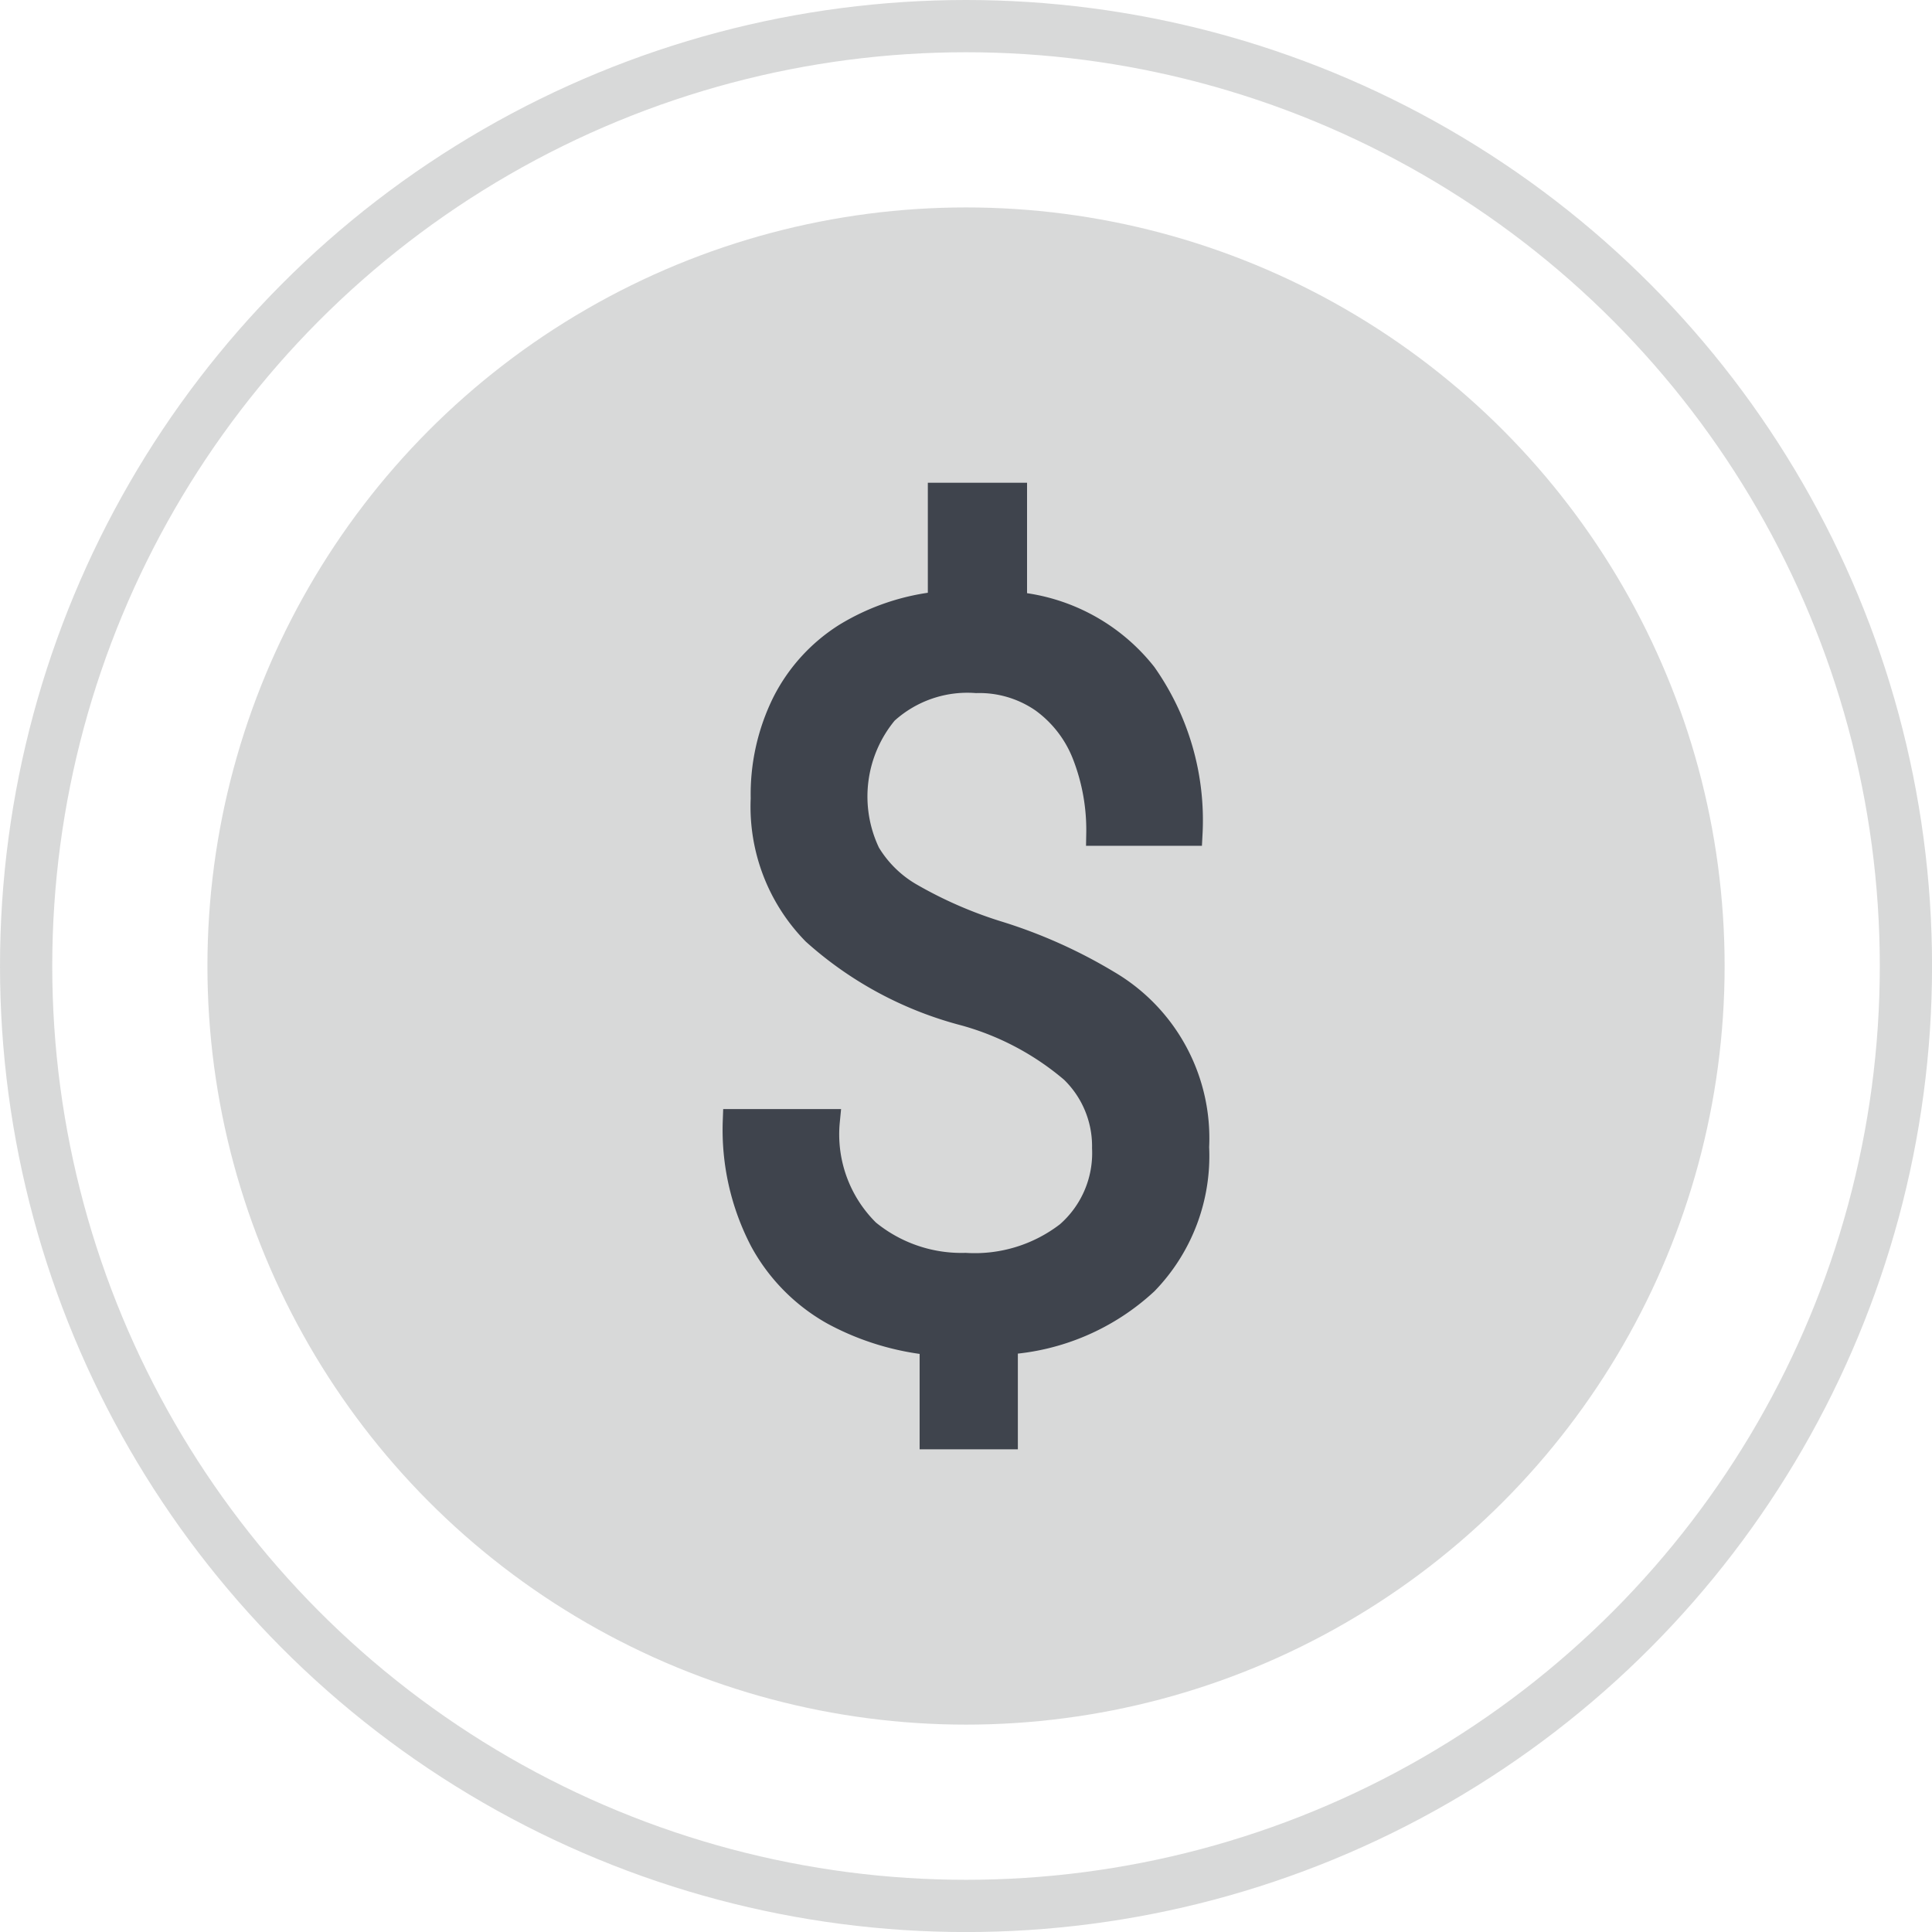
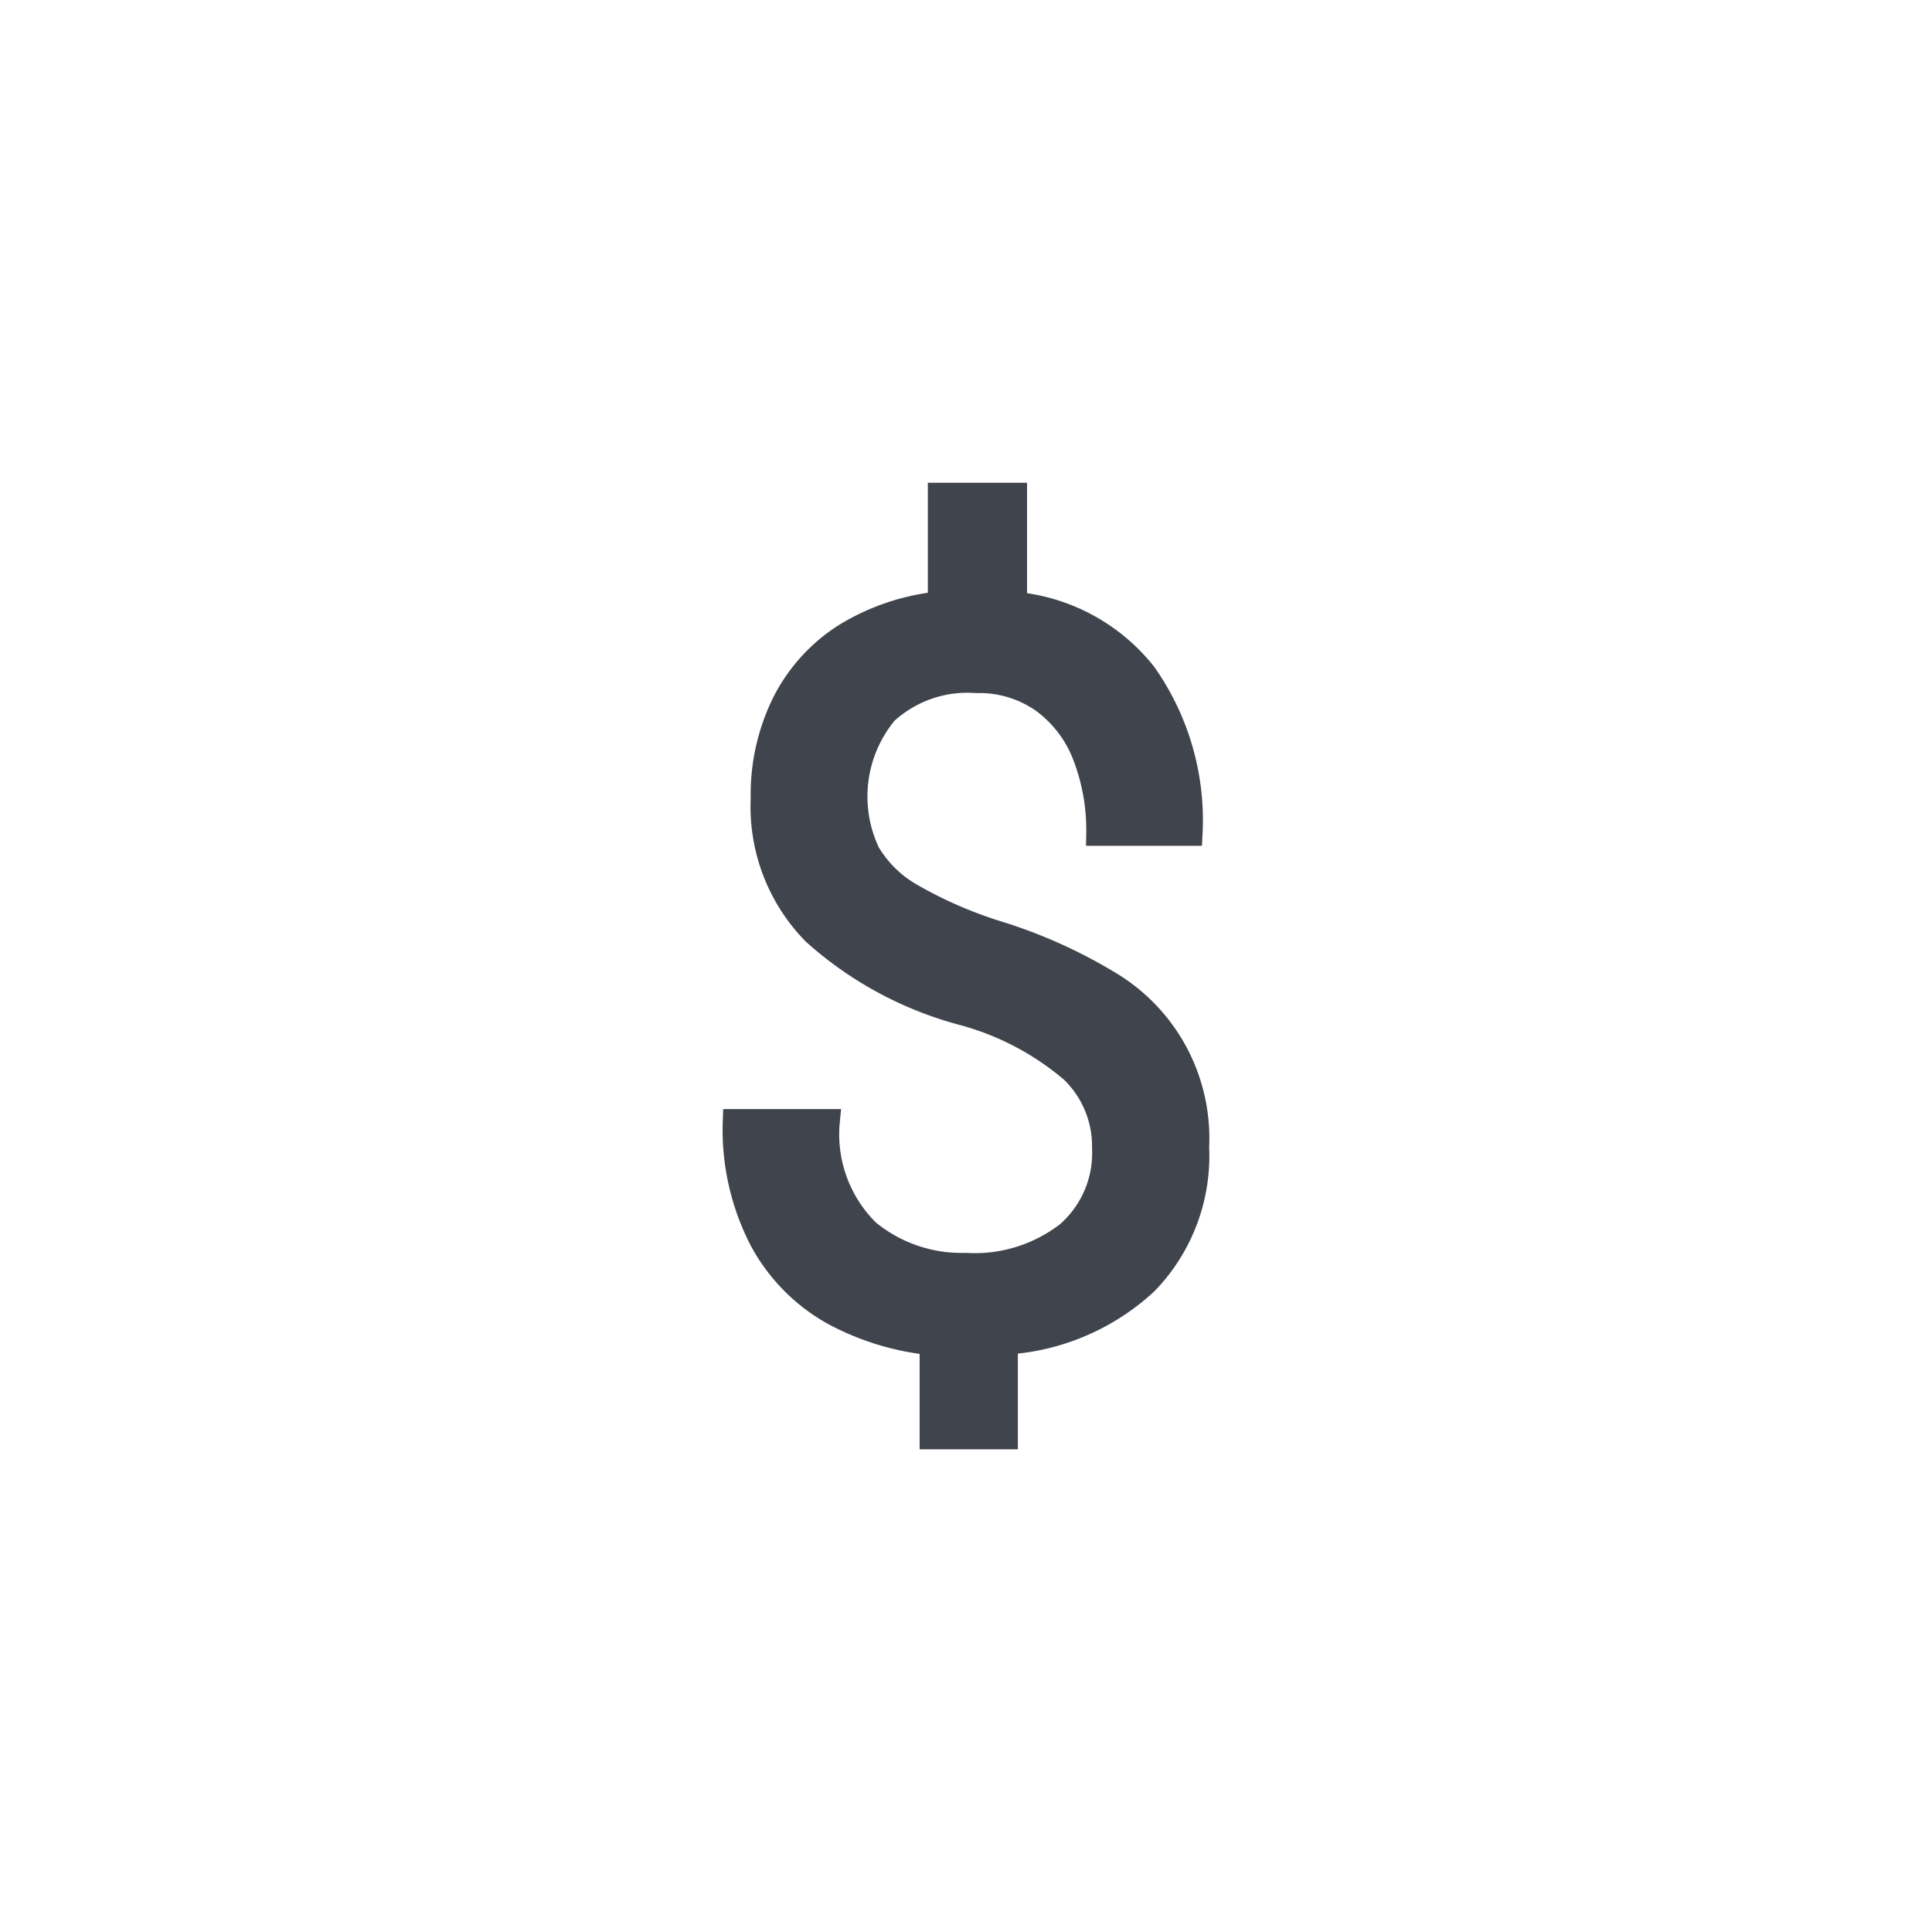
<svg xmlns="http://www.w3.org/2000/svg" width="36.977" height="36.977" viewBox="0 0 36.977 36.977">
  <g id="Profitability" transform="translate(0.5 0.5)">
    <g id="Group_29075" data-name="Group 29075" transform="translate(0 0)">
-       <circle id="Ellipse_605" data-name="Ellipse 605" cx="17.989" cy="17.989" r="17.989" fill="none" stroke="#b2b4b4" stroke-width="1" opacity="0.5" style="isolation: isolate" />
-       <circle id="Ellipse_1963" data-name="Ellipse 1963" cx="14.519" cy="14.519" r="14.519" transform="translate(3.47 3.47)" fill="#b2b4b4" opacity="0.5" />
      <g id="Group_29074" data-name="Group 29074" transform="translate(13.566 8.972)">
        <path id="Path_18074" data-name="Path 18074" d="M28.551,30.022a4.33,4.33,0,0,1-2.686,1.148v1.813H24.451v-1.8a5,5,0,0,1-1.889-.579A3.5,3.5,0,0,1,21.2,29.224a4.586,4.586,0,0,1-.517-2.287h1.775a2.608,2.608,0,0,0,.768,2.112,2.825,2.825,0,0,0,1.87.64,2.909,2.909,0,0,0,1.955-.6,2.045,2.045,0,0,0,.7-1.638,2.009,2.009,0,0,0-.612-1.481,5.383,5.383,0,0,0-2.055-1.091A6.923,6.923,0,0,1,22.2,23.33a3.448,3.448,0,0,1-.982-2.572,3.951,3.951,0,0,1,.413-1.841A3.276,3.276,0,0,1,22.8,17.635a4.281,4.281,0,0,1,1.808-.607V14.949h1.433v2.088a3.577,3.577,0,0,1,2.481,1.343,4.858,4.858,0,0,1,.878,3.052H27.64a3.967,3.967,0,0,0-.271-1.514,2.314,2.314,0,0,0-.8-1.034,2.126,2.126,0,0,0-1.267-.375,2.314,2.314,0,0,0-1.732.6,2.519,2.519,0,0,0-.337,2.7,2.268,2.268,0,0,0,.836.812,8.2,8.2,0,0,0,1.632.711,9.556,9.556,0,0,1,2.117.945,3.458,3.458,0,0,1,1.708,3.156A3.482,3.482,0,0,1,28.551,30.022Z" transform="translate(-20.683 -14.949)" fill="#3f444d" stroke="#3f444d" stroke-miterlimit="10" stroke-width="0.466" />
      </g>
    </g>
  </g>
</svg>